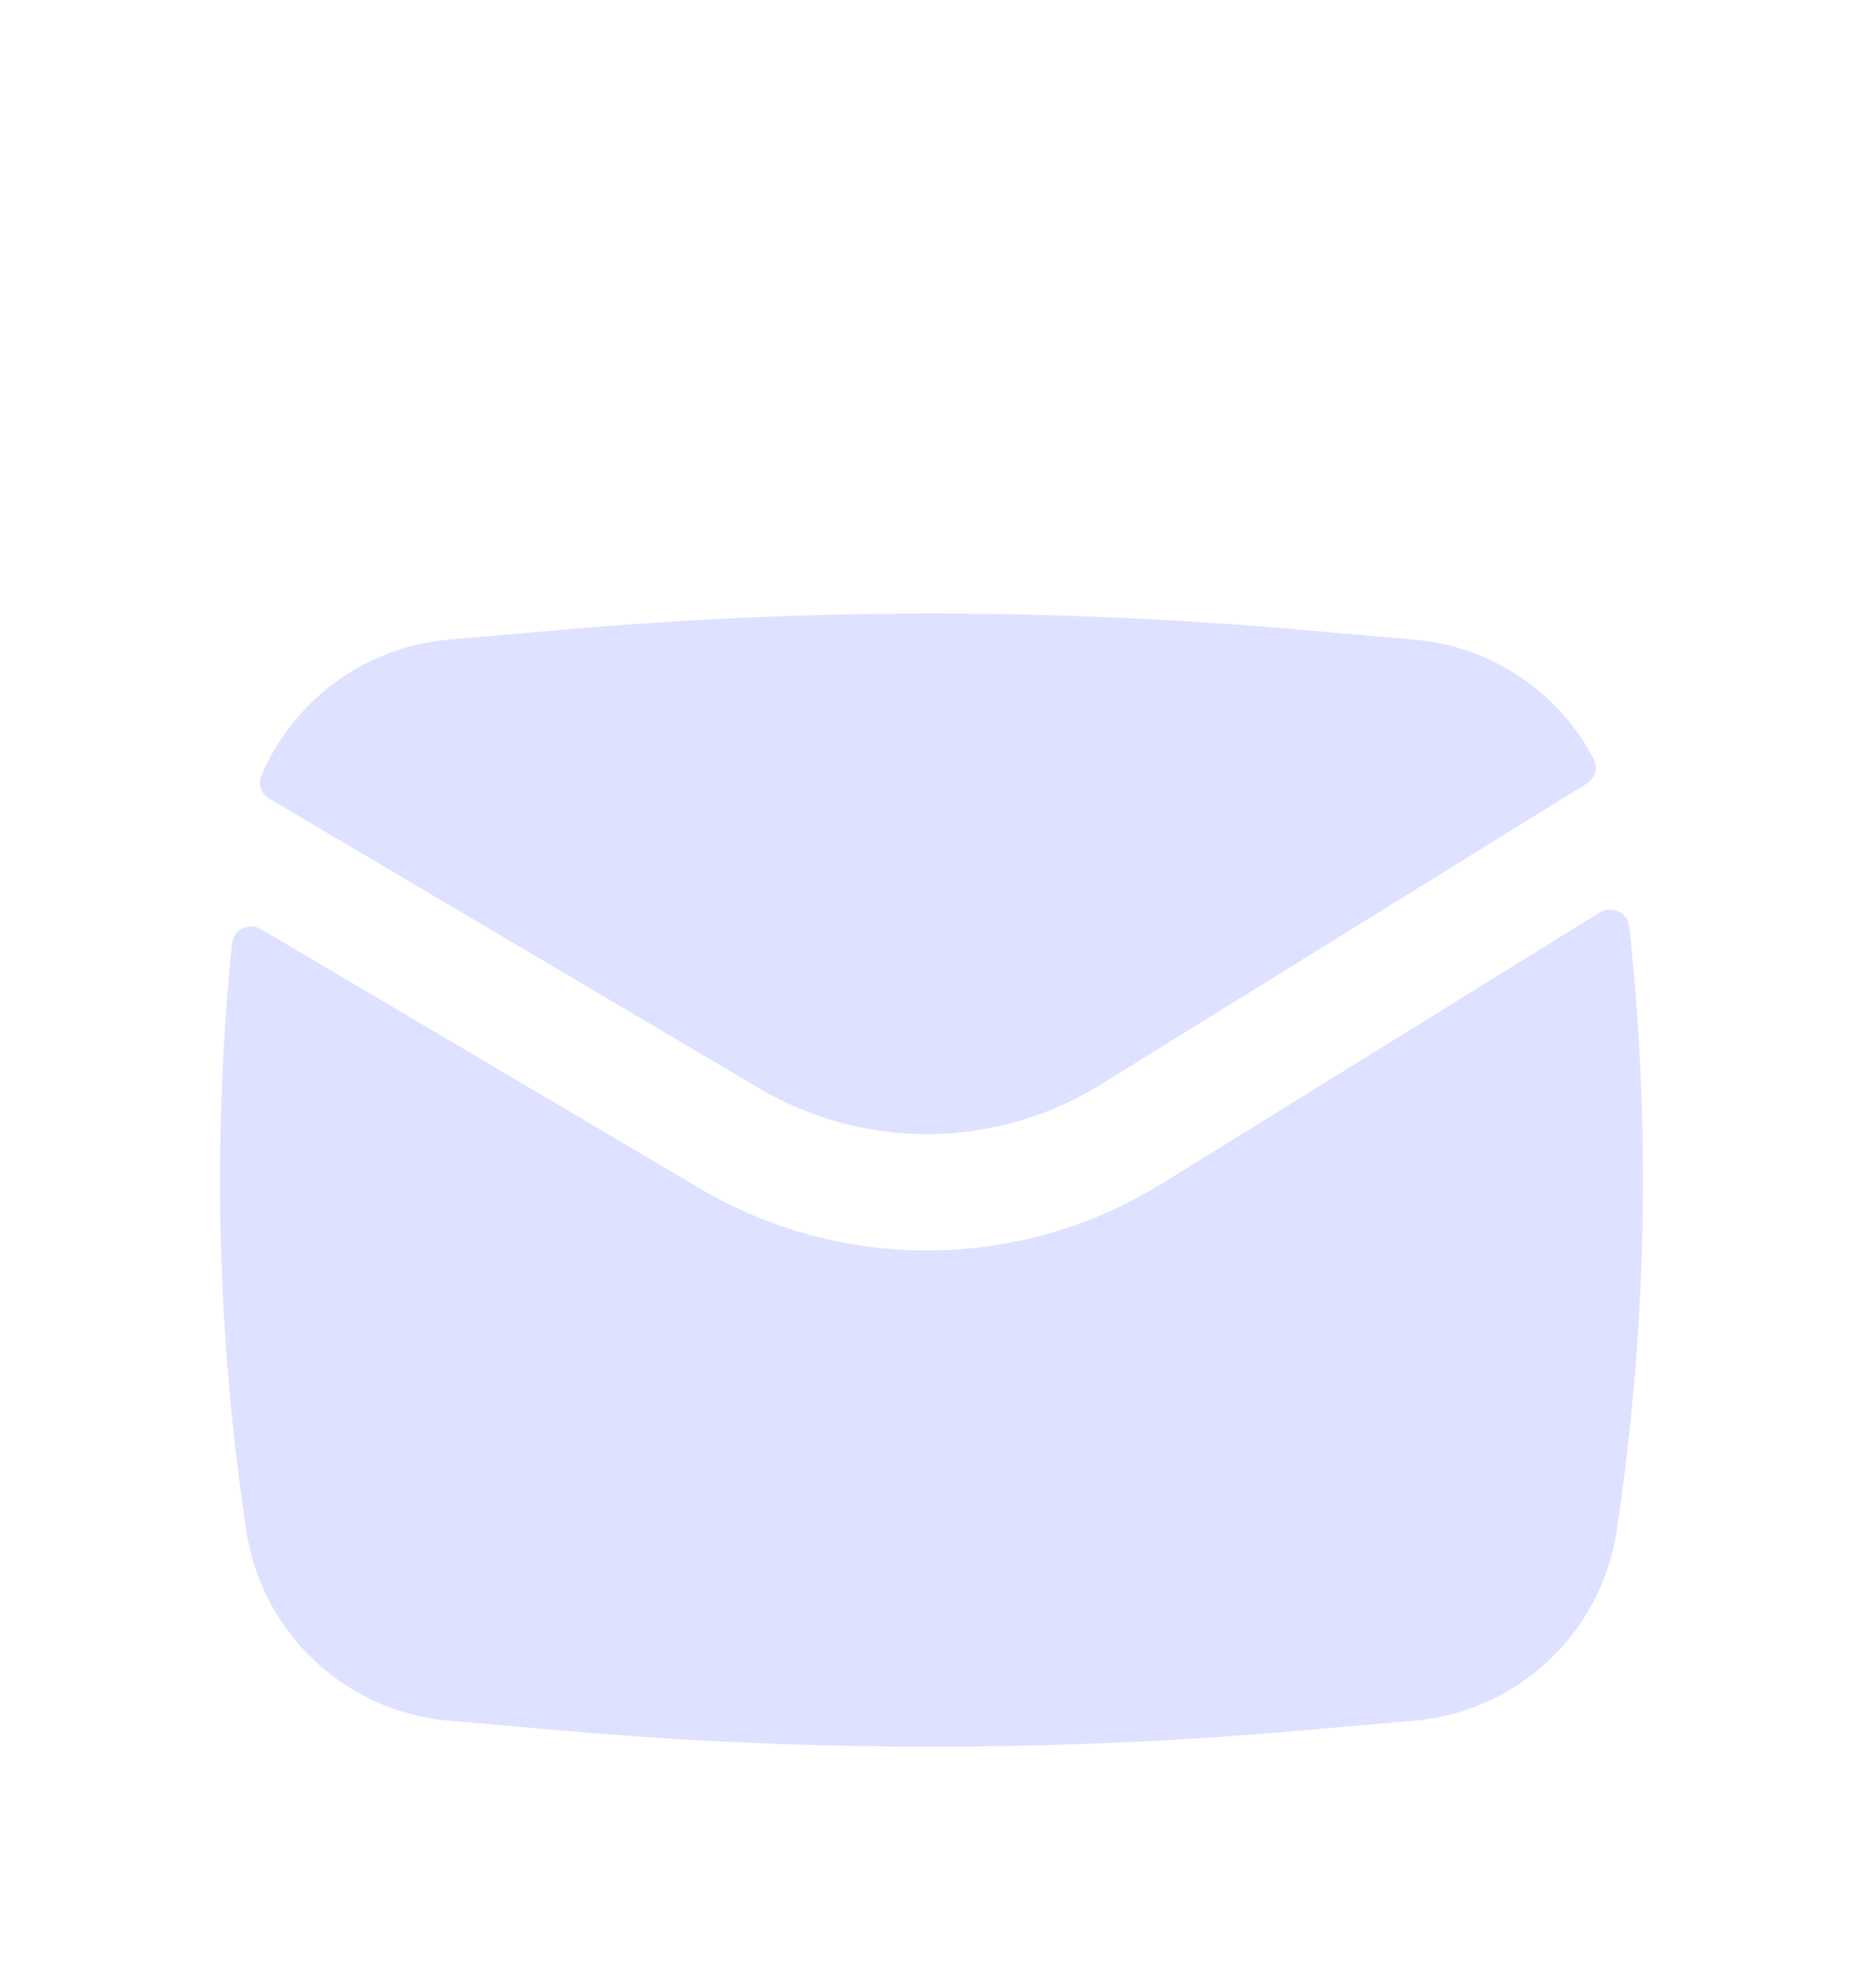
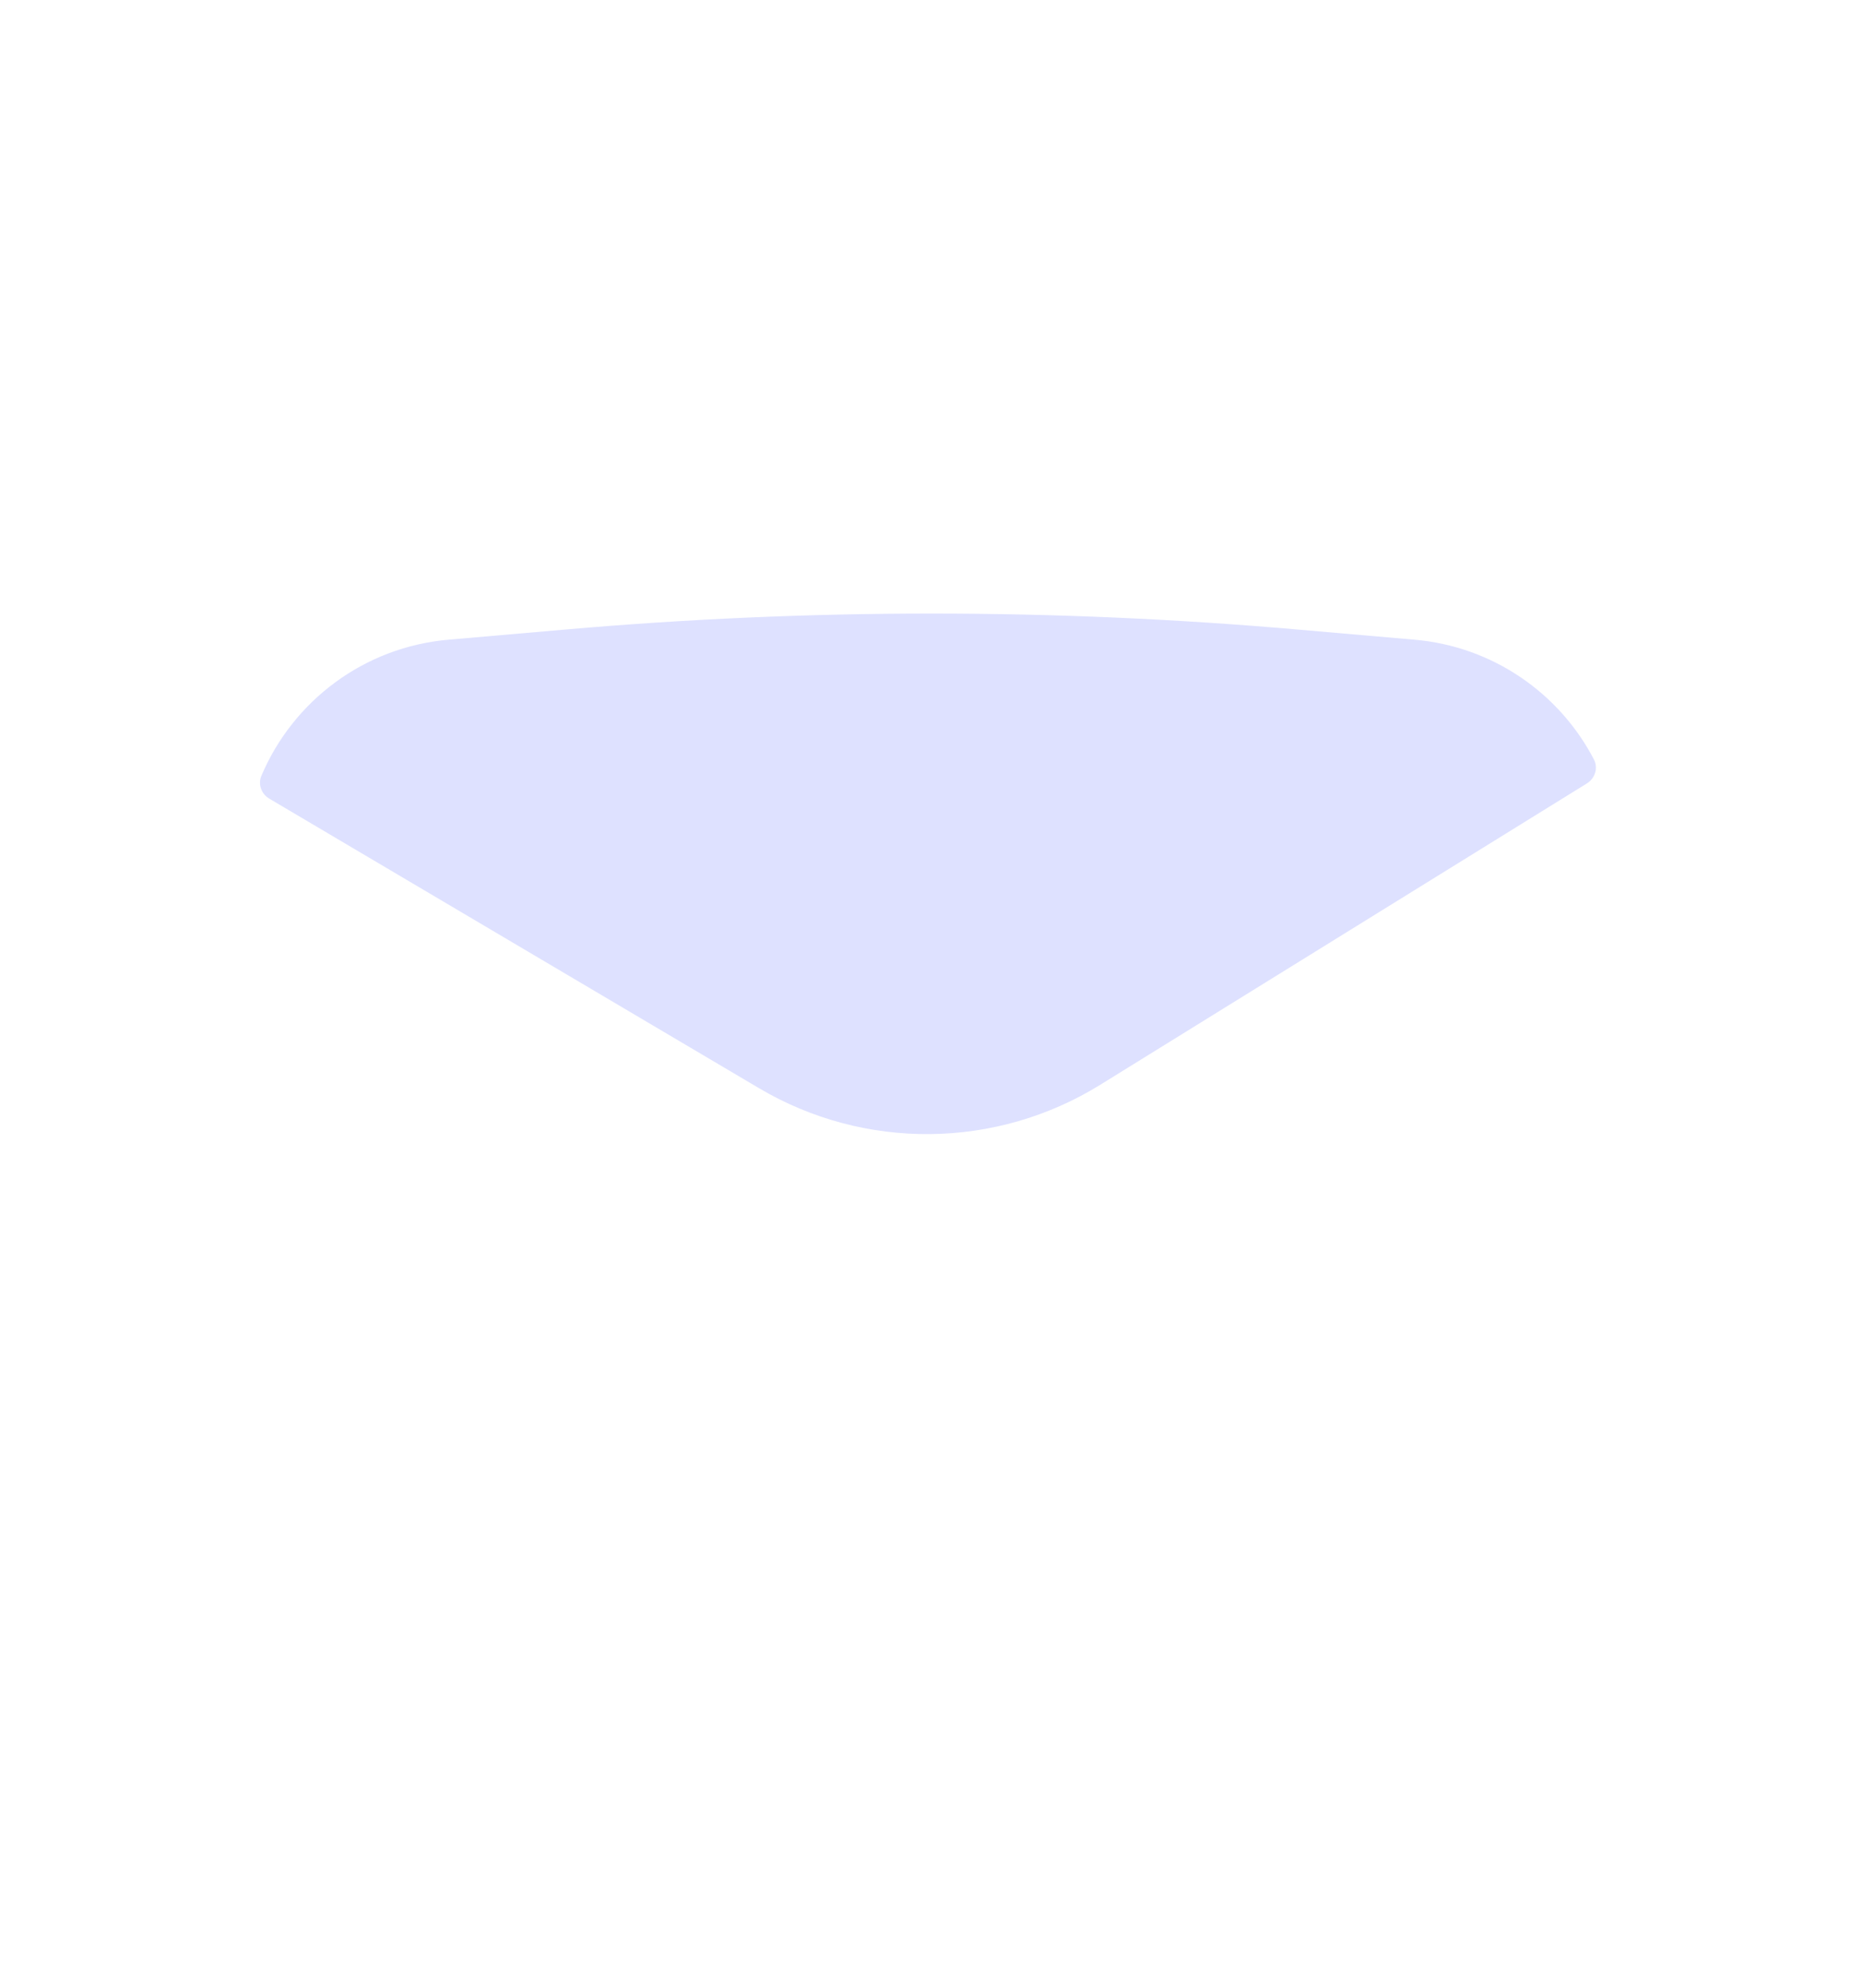
<svg xmlns="http://www.w3.org/2000/svg" width="15" height="16" viewBox="0 0 15 16" fill="none">
  <g filter="url(#filter0_ii_113_1692)">
    <path d="M4.556 3.401C6.515 3.23 8.485 3.23 10.444 3.401L11.388 3.483C12.017 3.537 12.555 3.912 12.834 4.448C12.869 4.517 12.842 4.6 12.777 4.64L8.86 7.065C8.021 7.585 6.961 7.596 6.111 7.093L2.169 4.763C2.105 4.726 2.076 4.648 2.104 4.58C2.36 3.974 2.933 3.542 3.612 3.483L4.556 3.401Z" fill="#DEE1FF" />
-     <path d="M2.101 5.813C2.004 5.755 1.879 5.817 1.868 5.93C1.709 7.502 1.748 9.089 1.983 10.654C2.107 11.479 2.781 12.112 3.612 12.184L4.556 12.266C6.515 12.436 8.485 12.436 10.444 12.266L11.388 12.184C12.219 12.112 12.893 11.479 13.017 10.654C13.259 9.043 13.293 7.409 13.118 5.792C13.105 5.679 12.979 5.618 12.882 5.678L9.354 7.862C8.218 8.565 6.785 8.58 5.634 7.9L2.101 5.813Z" fill="#DEE1FF" />
  </g>
  <defs>
    <filter id="filter0_ii_113_1692" x="-0.833" y="0.333" width="16.667" height="15.833" filterUnits="userSpaceOnUse" color-interpolation-filters="sRGB">
      <feFlood flood-opacity="0" result="BackgroundImageFix" />
      <feBlend mode="normal" in="SourceGraphic" in2="BackgroundImageFix" result="shape" />
      <feColorMatrix in="SourceAlpha" type="matrix" values="0 0 0 0 0 0 0 0 0 0 0 0 0 0 0 0 0 0 127 0" result="hardAlpha" />
      <feOffset dx="-0.833" dy="0.833" />
      <feGaussianBlur stdDeviation="0.833" />
      <feComposite in2="hardAlpha" operator="arithmetic" k2="-1" k3="1" />
      <feColorMatrix type="matrix" values="0 0 0 0 0.157 0 0 0 0 0.098 0 0 0 0 0.063 0 0 0 0.3 0" />
      <feBlend mode="normal" in2="shape" result="effect1_innerShadow_113_1692" />
      <feColorMatrix in="SourceAlpha" type="matrix" values="0 0 0 0 0 0 0 0 0 0 0 0 0 0 0 0 0 0 127 0" result="hardAlpha" />
      <feOffset dx="0.833" dy="0.833" />
      <feGaussianBlur stdDeviation="0.417" />
      <feComposite in2="hardAlpha" operator="arithmetic" k2="-1" k3="1" />
      <feColorMatrix type="matrix" values="0 0 0 0 0.7 0 0 0 0 0.7 0 0 0 0 0.7 0 0 0 0.25 0" />
      <feBlend mode="normal" in2="effect1_innerShadow_113_1692" result="effect2_innerShadow_113_1692" />
    </filter>
  </defs>
</svg>